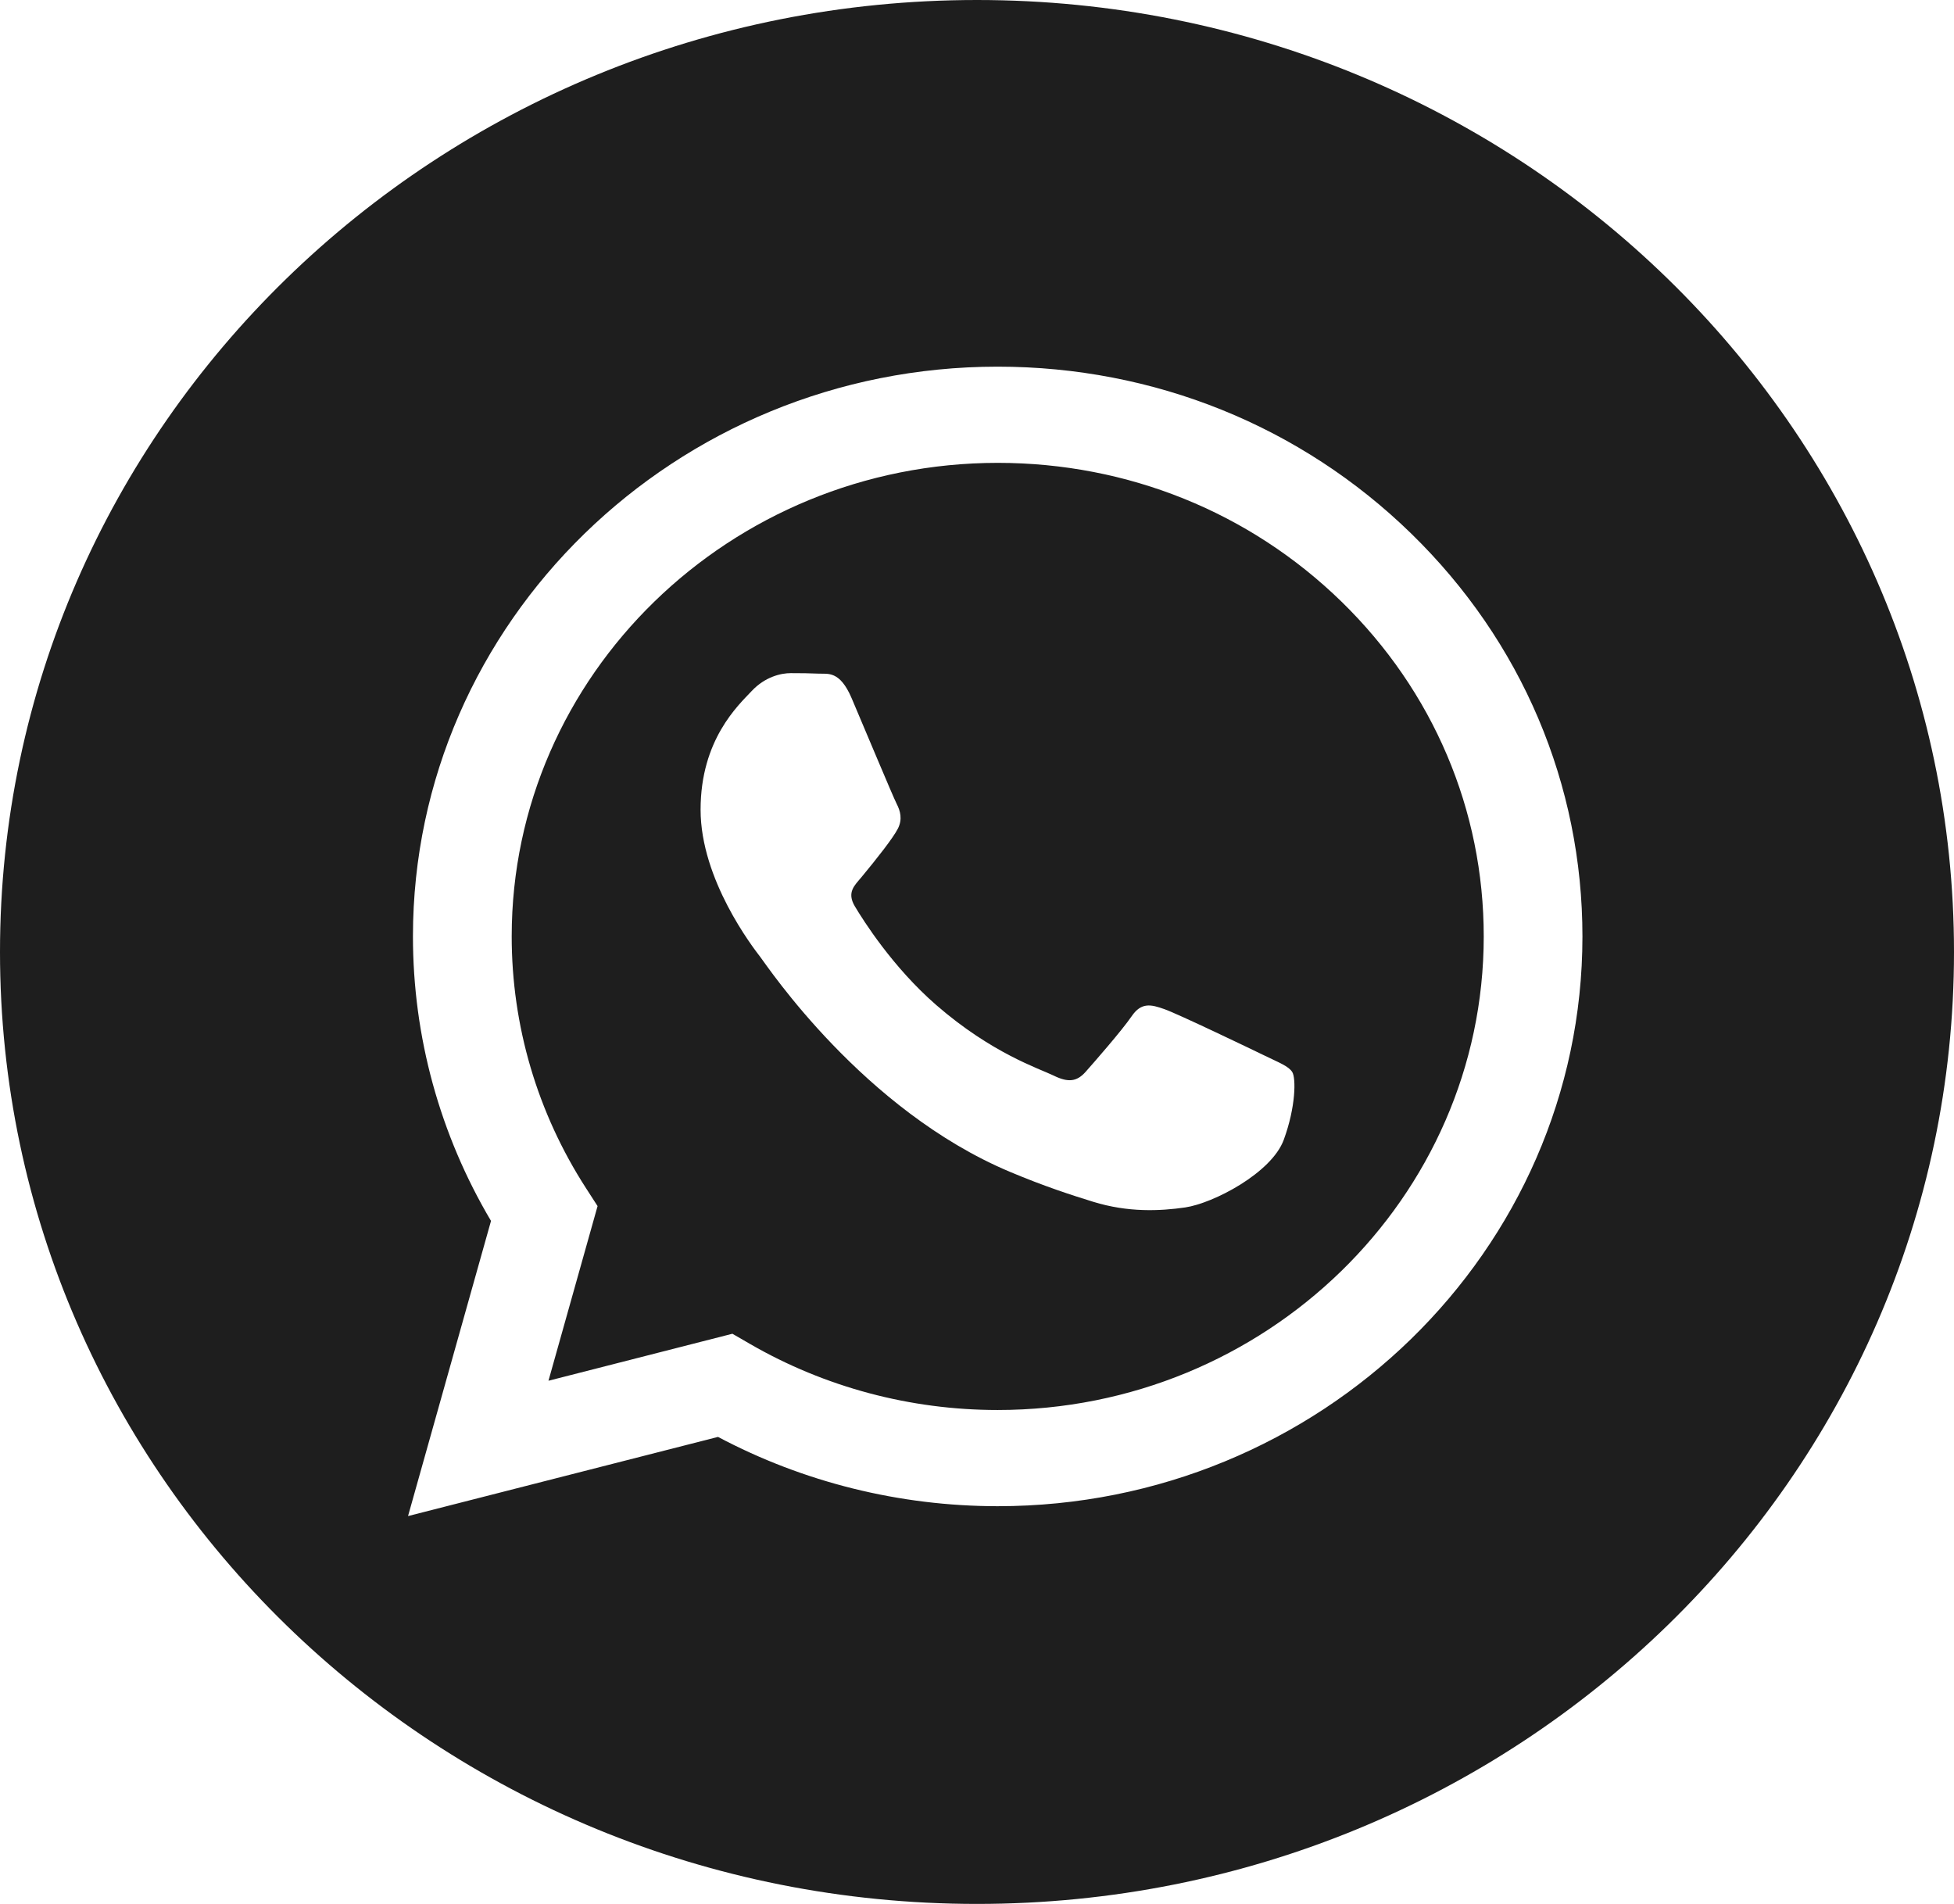
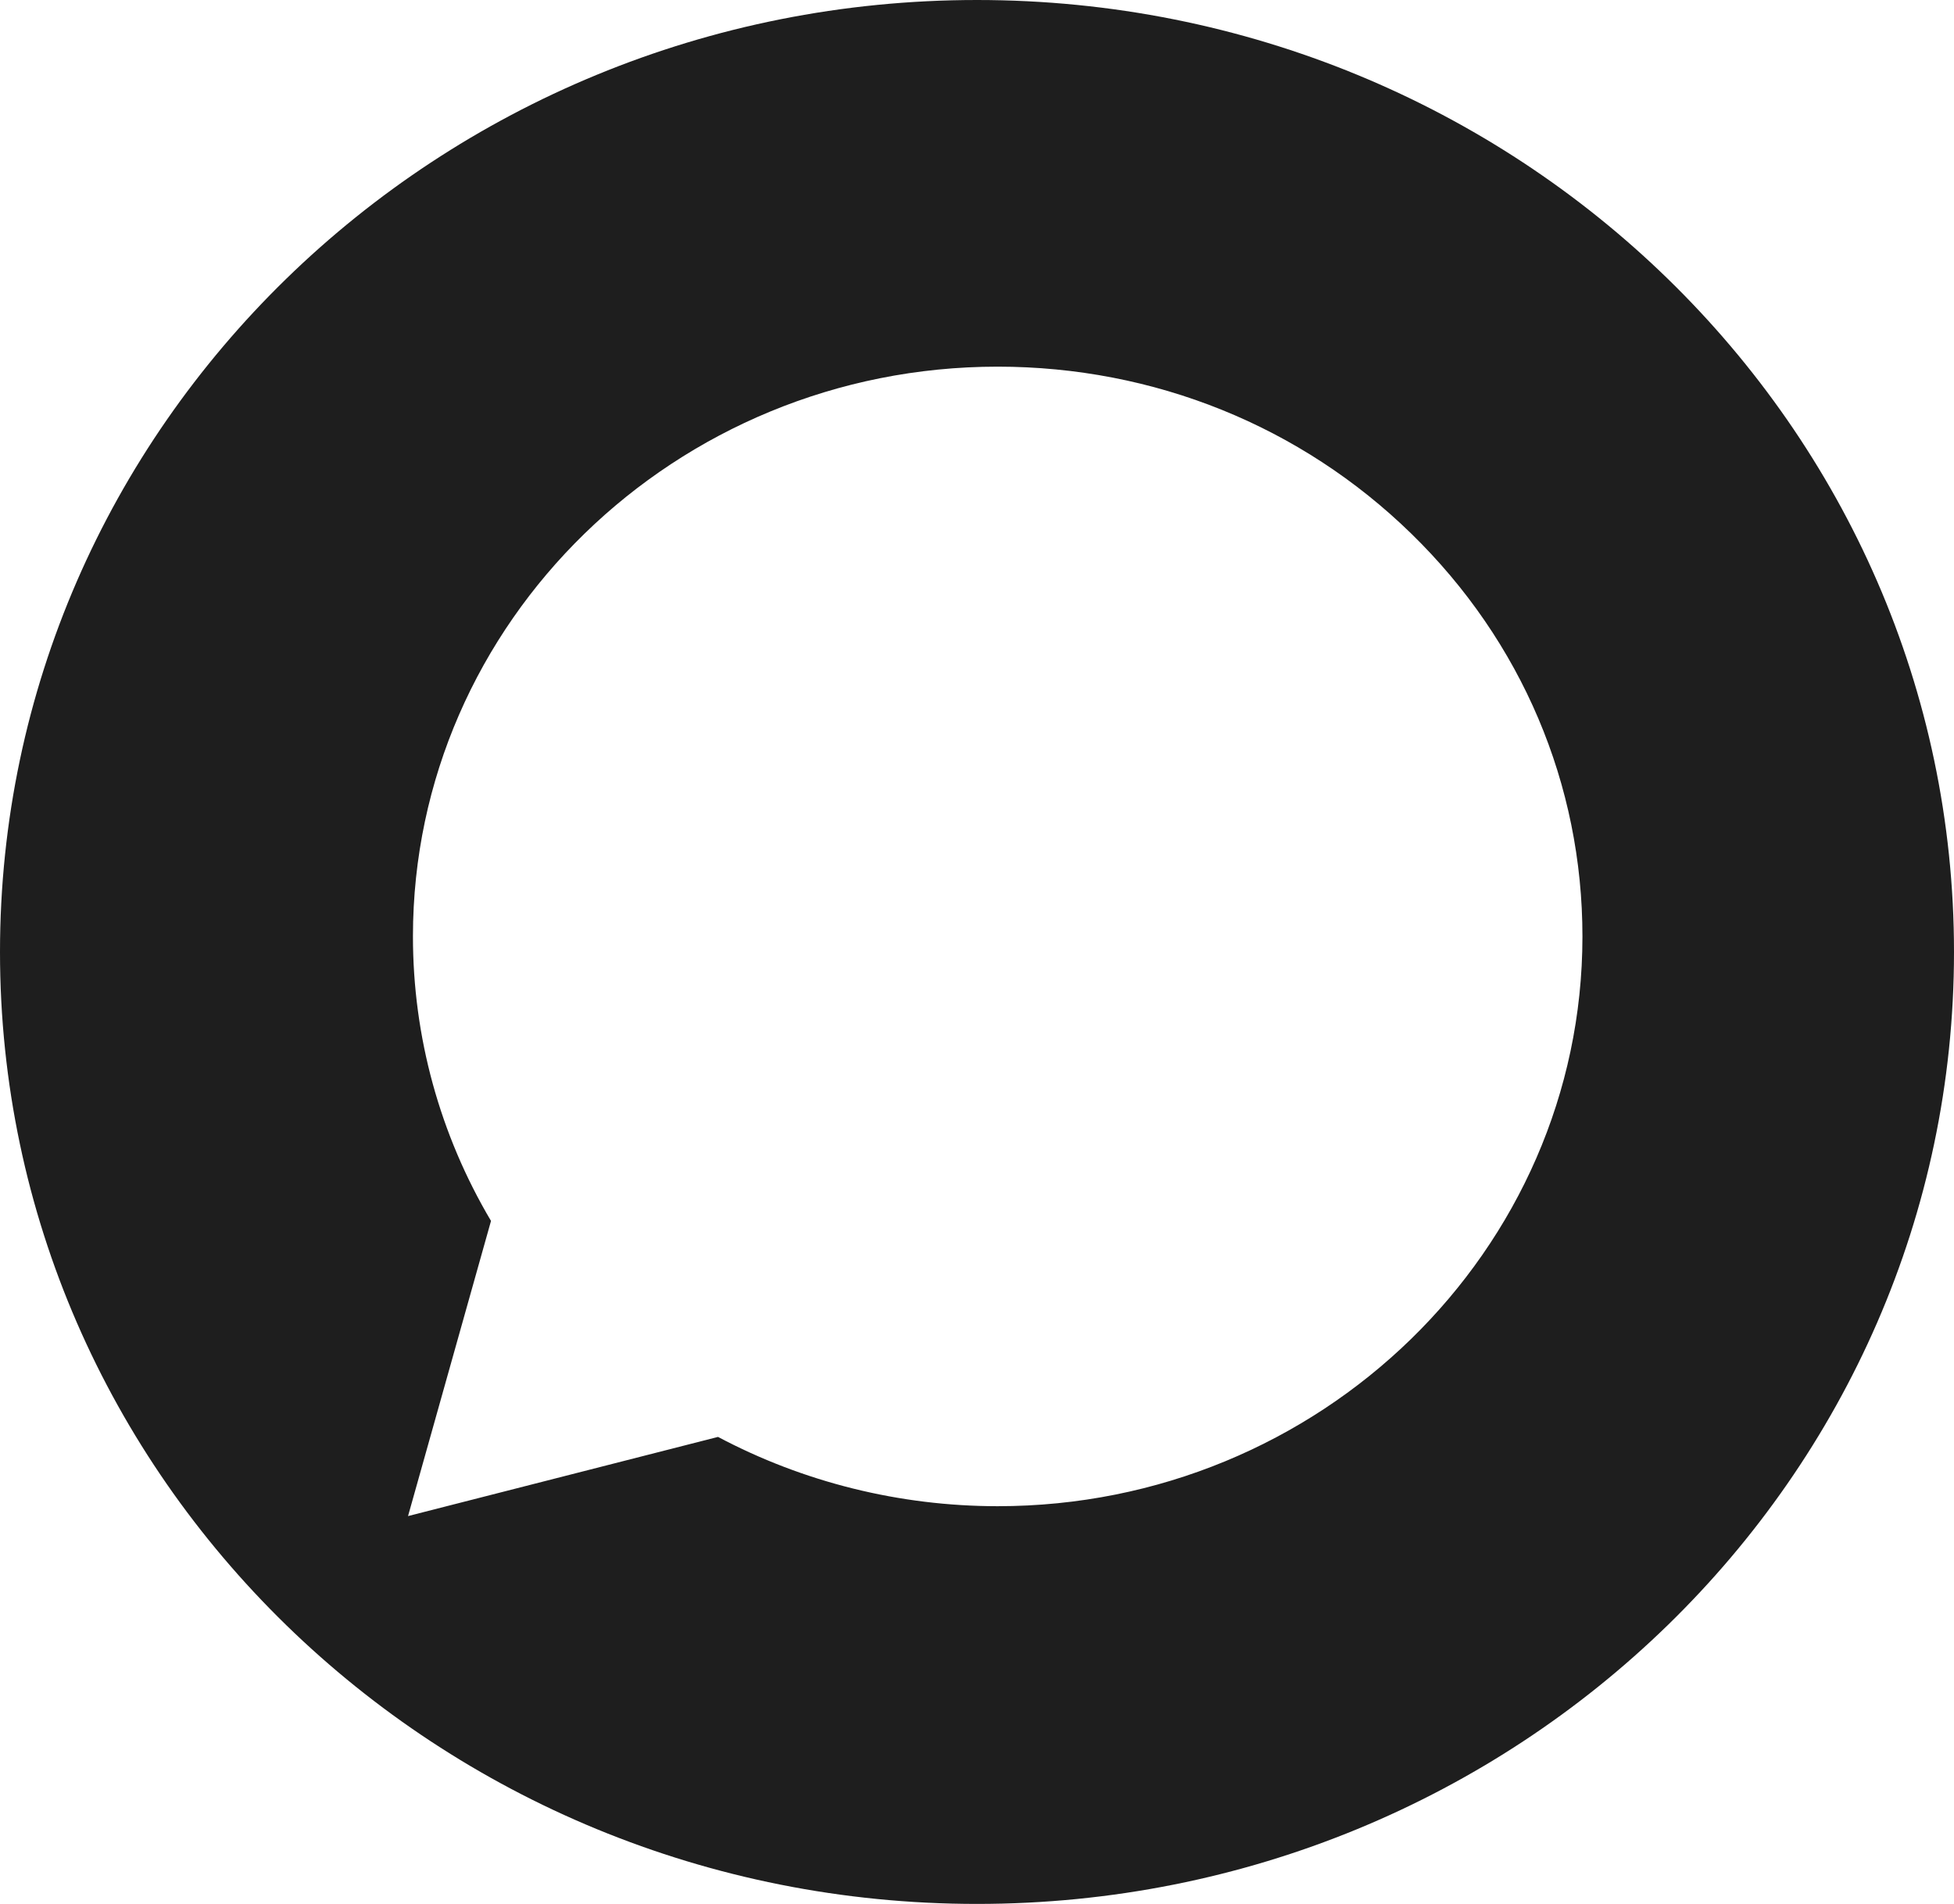
<svg xmlns="http://www.w3.org/2000/svg" width="39" height="38" viewBox="0 0 39 38" fill="none">
  <g clip-path="url(#clip0_4171_485)">
-     <path d="M19.5 0C8.732 0 0 8.508 0 19C0 29.492 8.732 38 19.5 38C30.268 38 39 29.492 39 19C39 8.508 30.268 0 19.5 0ZM19.913 30.062C19.913 30.062 19.914 30.062 19.913 30.062H19.909C17.955 30.061 16.036 29.584 14.331 28.679L8.144 30.259L9.8 24.368C8.779 22.645 8.241 20.689 8.242 18.685C8.245 12.417 13.48 7.318 19.913 7.318C23.035 7.319 25.966 8.503 28.169 10.652C30.373 12.8 31.585 15.657 31.584 18.694C31.582 24.962 26.345 30.062 19.913 30.062Z" fill="#1E1E1E" />
-     <path d="M19.918 9.238C14.567 9.238 10.215 13.476 10.213 18.686C10.212 20.471 10.725 22.21 11.696 23.714L11.927 24.072L10.947 27.558L14.618 26.62L14.972 26.825C16.462 27.686 18.169 28.142 19.91 28.142H19.913C25.26 28.142 29.612 23.904 29.614 18.693C29.615 16.169 28.607 13.795 26.776 12.009C24.944 10.223 22.508 9.239 19.918 9.238ZM25.623 22.748C25.38 23.412 24.215 24.017 23.655 24.099C23.153 24.172 22.517 24.202 21.818 23.986C21.395 23.855 20.852 23.681 20.156 23.388C17.23 22.158 15.32 19.289 15.174 19.099C15.028 18.909 13.983 17.559 13.983 16.16C13.983 14.762 14.737 14.075 15.004 13.791C15.271 13.507 15.588 13.435 15.782 13.435C15.976 13.435 16.171 13.437 16.341 13.445C16.52 13.454 16.76 13.379 16.997 13.933C17.24 14.502 17.823 15.9 17.896 16.042C17.969 16.184 18.017 16.35 17.92 16.54C17.823 16.729 17.5 17.138 17.191 17.511C17.062 17.667 16.893 17.807 17.063 18.091C17.233 18.375 17.819 19.305 18.686 20.059C19.799 21.026 20.739 21.326 21.031 21.468C21.322 21.611 21.492 21.587 21.663 21.398C21.832 21.208 22.392 20.568 22.586 20.284C22.78 19.999 22.975 20.047 23.242 20.142C23.509 20.236 24.943 20.924 25.235 21.066C25.526 21.208 25.72 21.279 25.793 21.398C25.866 21.516 25.866 22.085 25.623 22.748Z" fill="#1E1E1E" />
+     <path d="M19.5 0C8.732 0 0 8.508 0 19C0 29.492 8.732 38 19.5 38C30.268 38 39 29.492 39 19C39 8.508 30.268 0 19.5 0ZM19.913 30.062H19.909C17.955 30.061 16.036 29.584 14.331 28.679L8.144 30.259L9.8 24.368C8.779 22.645 8.241 20.689 8.242 18.685C8.245 12.417 13.48 7.318 19.913 7.318C23.035 7.319 25.966 8.503 28.169 10.652C30.373 12.8 31.585 15.657 31.584 18.694C31.582 24.962 26.345 30.062 19.913 30.062Z" fill="#1E1E1E" />
  </g>
  <defs>
    <clipPath id="clip0_4171_485">
      <rect width="39" height="38" fill="white" />
    </clipPath>
  </defs>
</svg>